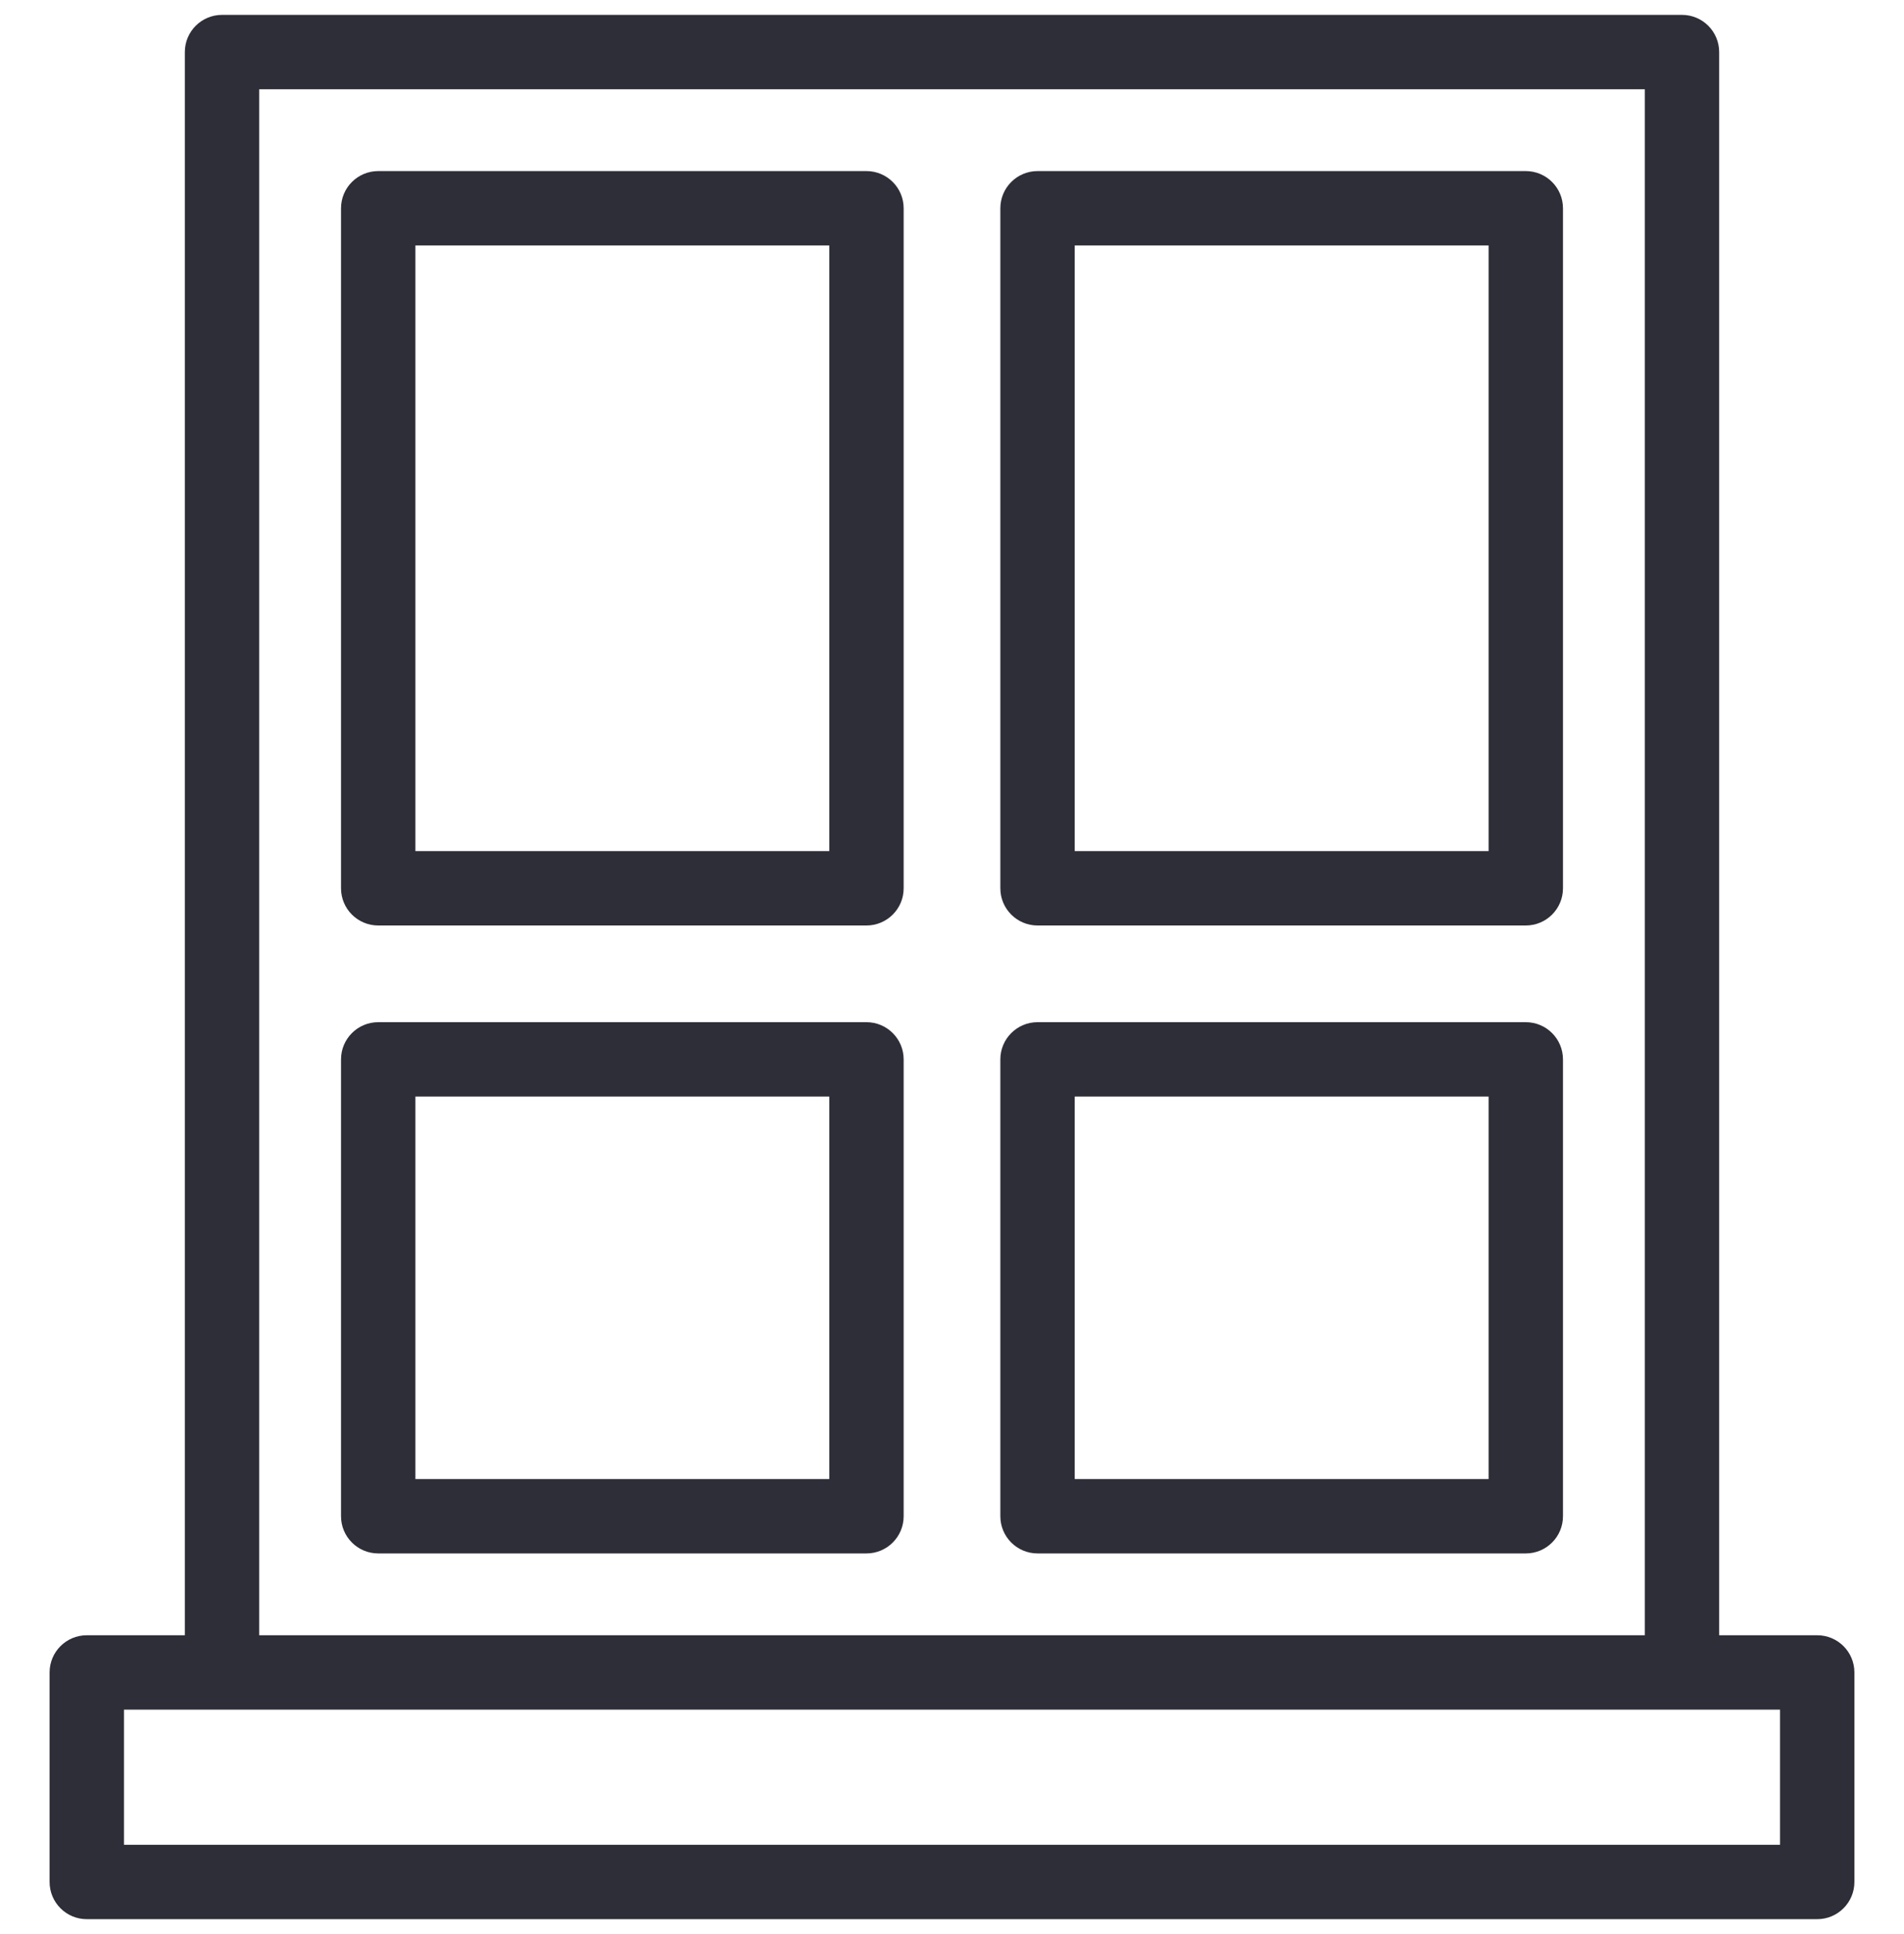
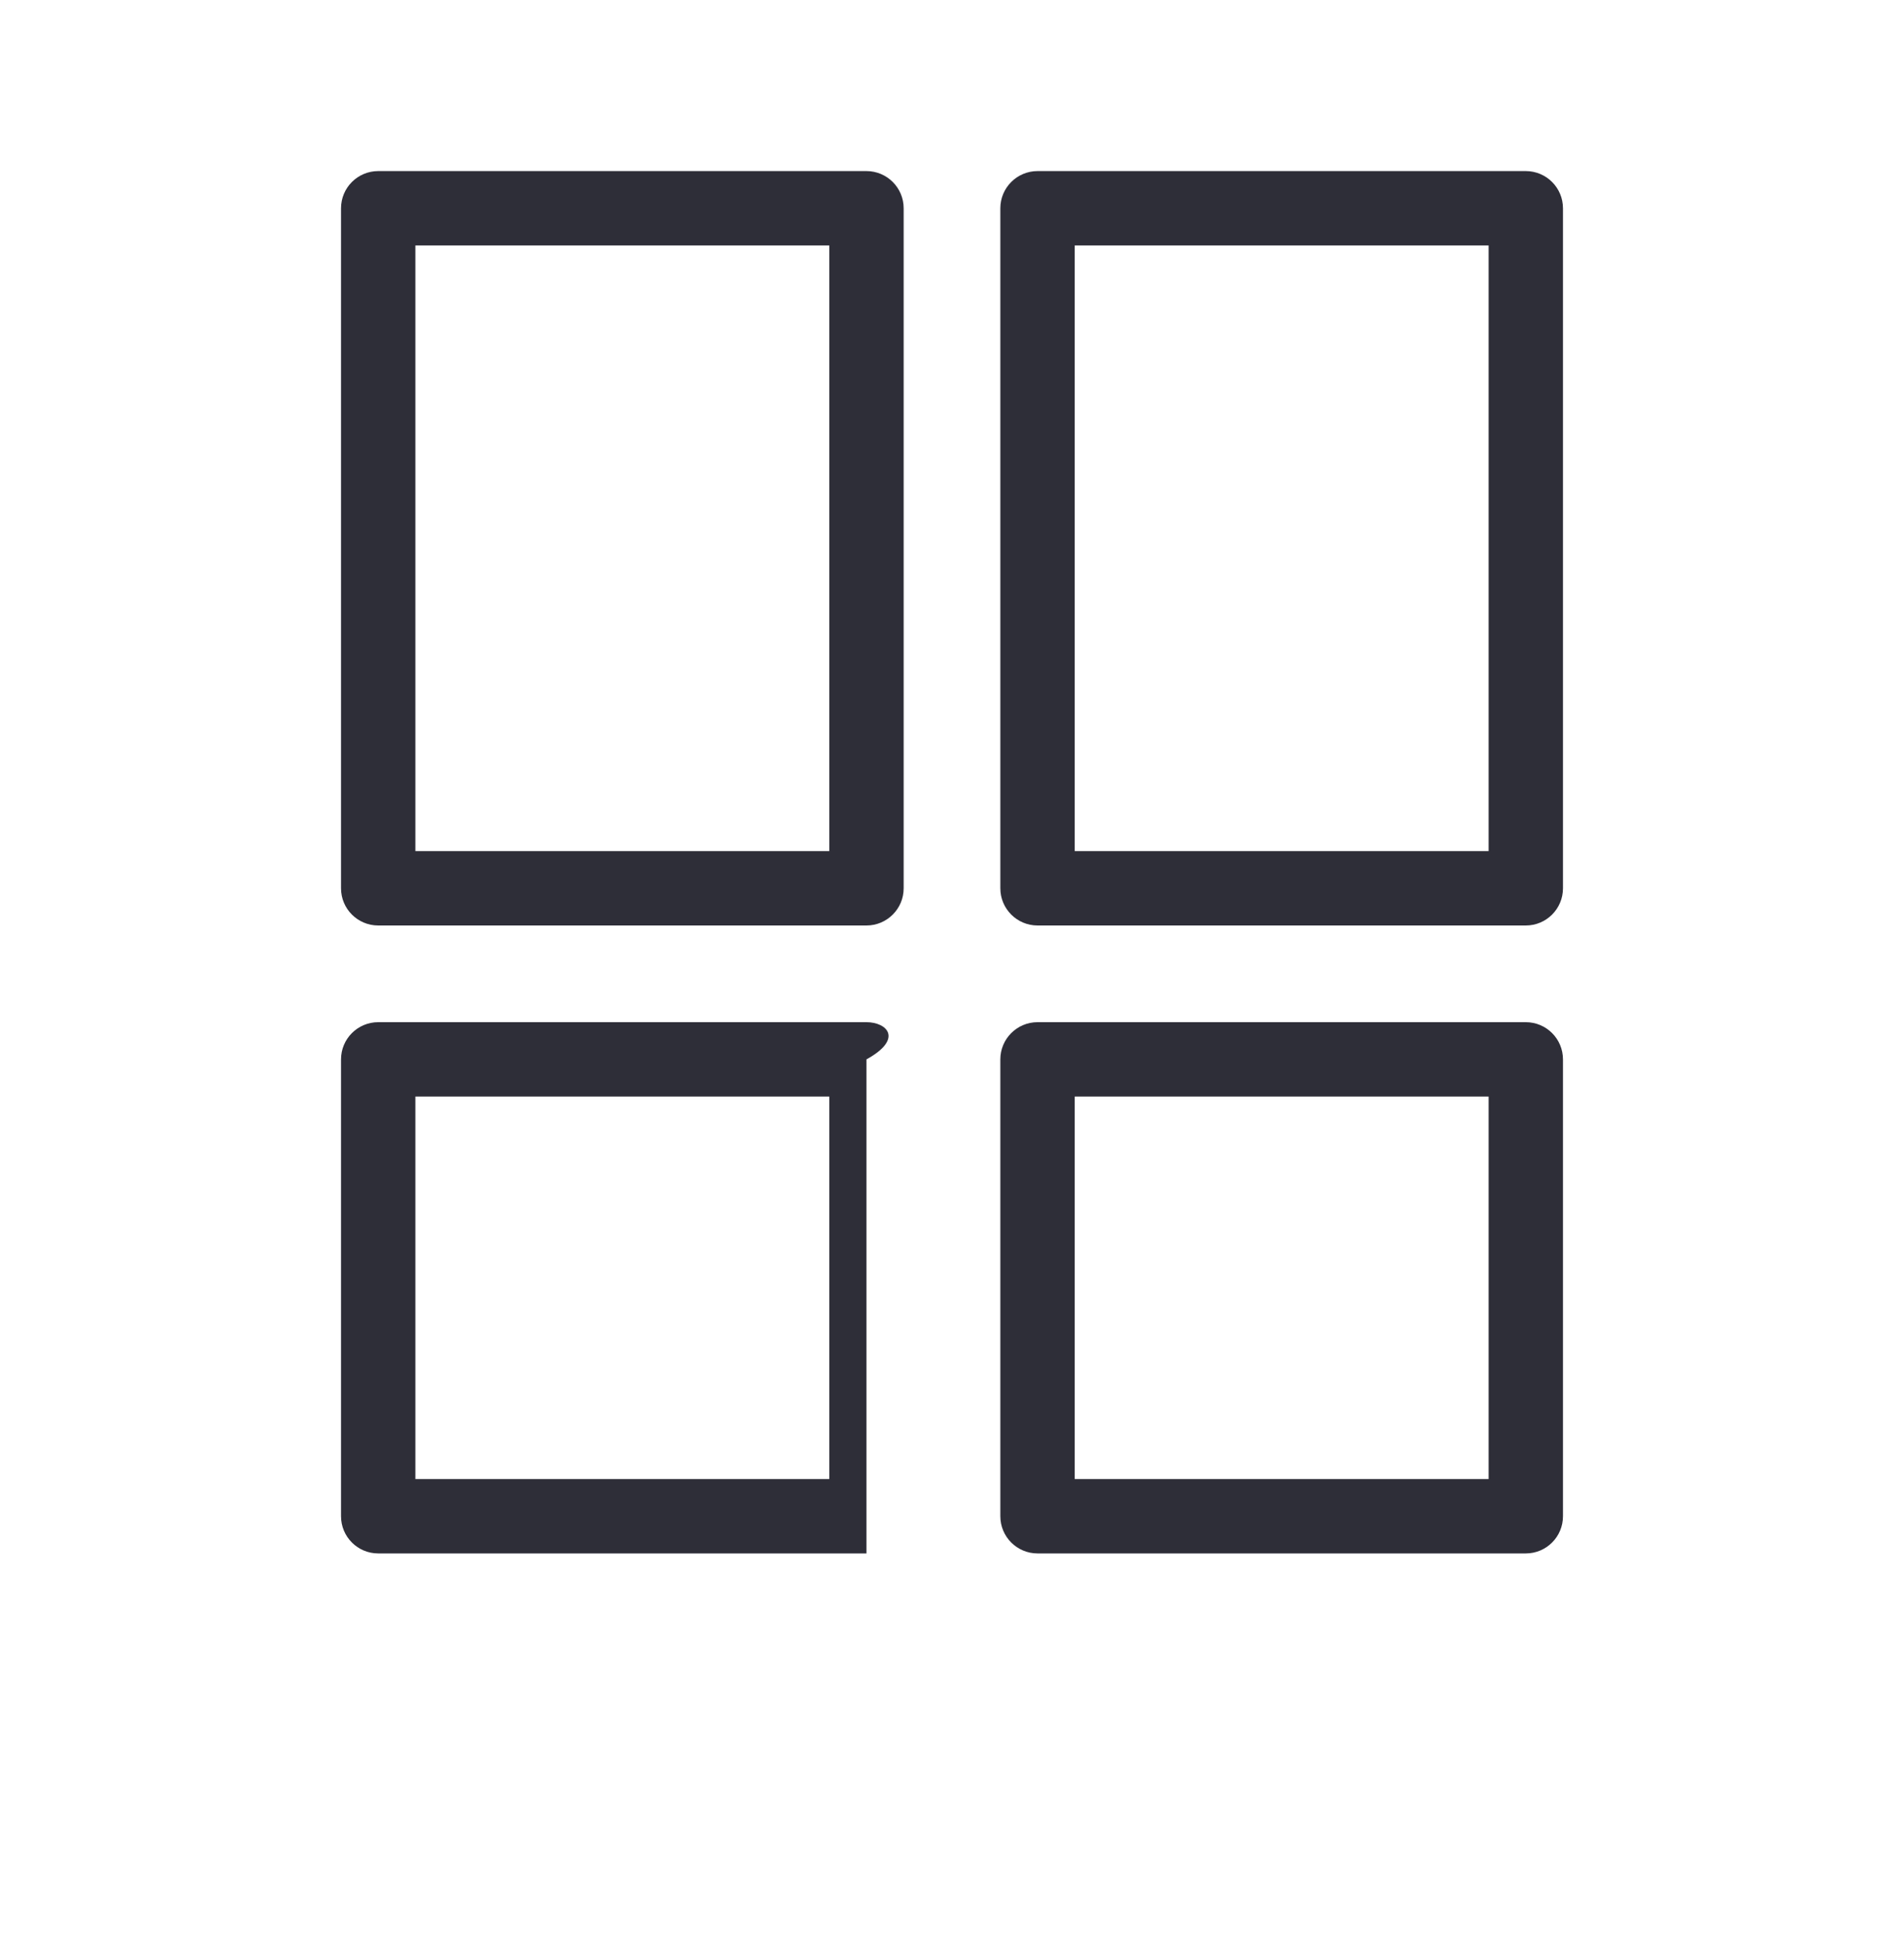
<svg xmlns="http://www.w3.org/2000/svg" width="64" height="65" viewBox="0 0 64 65" fill="none">
  <g clip-path="url(#clip0_106_116)">
    <g clip-path="url(#clip1_106_116)">
-       <path d="M61.083 54.958H57.787V1.75C57.787 1.06 57.228 0.5 56.537 0.5H7.463C6.772 0.5 6.213 1.06 6.213 1.75V54.958H2.917C2.227 54.958 1.667 55.517 1.667 56.208V63.25C1.667 63.94 2.227 64.5 2.917 64.5H61.083C61.773 64.5 62.333 63.94 62.333 63.25V56.208C62.333 55.517 61.773 54.958 61.083 54.958ZM8.713 3H55.287V54.958H8.713V3ZM59.833 62H4.167V57.458H59.833V62Z" fill="#2E2E38" />
      <path d="M51.287 5.75H34.875C34.185 5.75 33.625 6.31 33.625 7V29.854C33.625 30.544 34.185 31.104 34.875 31.104H51.287C51.978 31.104 52.537 30.544 52.537 29.854V7C52.537 6.31 51.978 5.75 51.287 5.75ZM50.037 28.604H36.125V8.25H50.037V28.604Z" fill="#2E2E38" />
      <path d="M29.125 5.75H12.713C12.022 5.75 11.463 6.31 11.463 7V29.854C11.463 30.544 12.022 31.104 12.713 31.104H29.125C29.815 31.104 30.375 30.544 30.375 29.854V7C30.375 6.31 29.815 5.75 29.125 5.75ZM27.875 28.604H13.963V8.25H27.875V28.604Z" fill="#2E2E38" />
-       <path d="M29.125 34.354H12.713C12.022 34.354 11.463 34.914 11.463 35.604V50.958C11.463 51.648 12.022 52.208 12.713 52.208H29.125C29.815 52.208 30.375 51.648 30.375 50.958V35.604C30.375 34.914 29.815 34.354 29.125 34.354ZM27.875 49.708H13.963V36.854H27.875V49.708Z" fill="#2E2E38" />
+       <path d="M29.125 34.354H12.713C12.022 34.354 11.463 34.914 11.463 35.604V50.958C11.463 51.648 12.022 52.208 12.713 52.208H29.125V35.604C30.375 34.914 29.815 34.354 29.125 34.354ZM27.875 49.708H13.963V36.854H27.875V49.708Z" fill="#2E2E38" />
      <path d="M51.287 34.354H34.875C34.185 34.354 33.625 34.914 33.625 35.604V50.958C33.625 51.648 34.185 52.208 34.875 52.208H51.287C51.978 52.208 52.537 51.648 52.537 50.958V35.604C52.537 34.914 51.978 34.354 51.287 34.354ZM50.037 49.708H36.125V36.854H50.037V49.708Z" fill="#2E2E38" />
    </g>
  </g>
  <defs>
    <clipPath id="clip0_106_116">
      <rect width="64" height="64" fill="white" transform="translate(0 0.5)" />
    </clipPath>
    <clipPath id="clip1_106_116">
      <rect width="64" height="64" fill="white" transform="translate(0 0.5)" />
    </clipPath>
  </defs>
</svg>